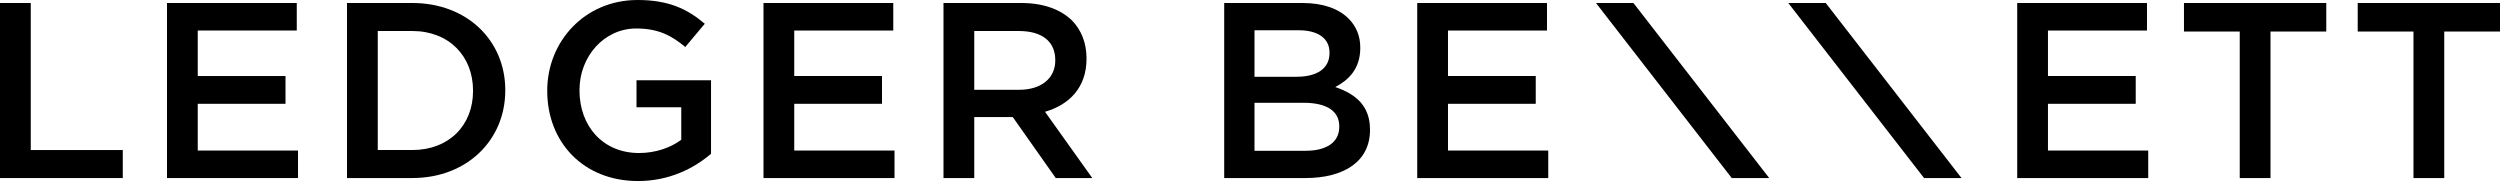
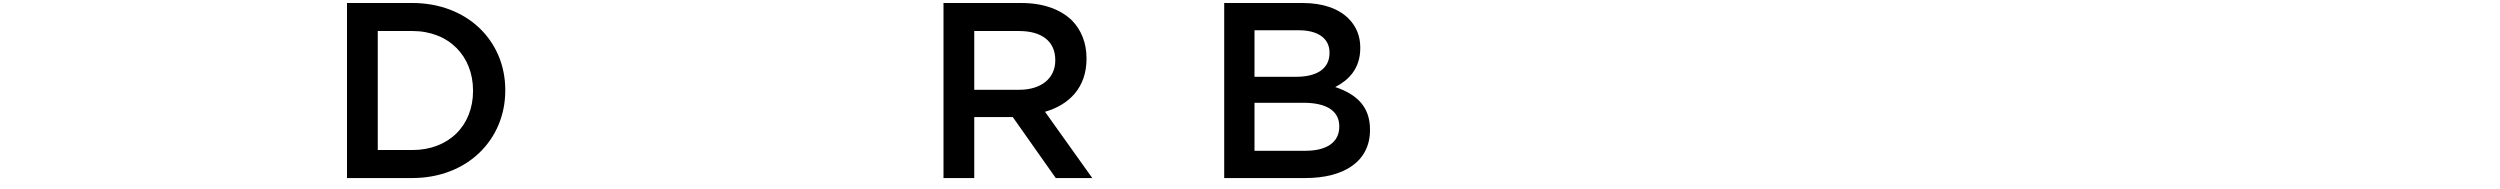
<svg xmlns="http://www.w3.org/2000/svg" width="238" height="18" viewBox="0 0 238 18" fill="none">
-   <path d="M0 0.286H2.928V14.284H11.688V16.95H0V0.286ZM15.898 0.286H28.252V2.904H18.825V7.238H27.18V9.881H18.825V14.332H28.371V16.95H15.898V0.285V0.286Z" fill="black" />
  <path d="M33.034 0.285H39.247C44.485 0.285 48.102 3.881 48.102 8.569V8.617C48.102 13.306 44.485 16.949 39.247 16.949H33.034V0.285ZM35.963 2.952V14.283H39.249C42.748 14.283 45.033 11.926 45.033 8.665V8.617C45.033 5.355 42.748 2.952 39.249 2.952H35.963Z" fill="black" />
-   <path d="M52.097 8.665V8.617C52.097 3.952 55.667 0 60.692 0C63.595 0 65.381 0.81 67.095 2.261L65.238 4.474C63.952 3.403 62.691 2.712 60.573 2.712C57.502 2.712 55.168 5.378 55.168 8.568V8.616C55.168 12.045 57.429 14.567 60.834 14.567C62.405 14.567 63.833 14.068 64.857 13.307V10.213H60.596V7.641H67.69V14.64C66.047 16.046 63.69 17.235 60.738 17.235C55.525 17.235 52.097 13.521 52.097 8.666V8.665ZM72.684 0.286H85.039V2.904H75.612V7.238H83.966V9.881H75.612V14.332H85.158V16.95H72.684V0.286Z" fill="black" />
  <path d="M89.82 0.286H97.248C99.344 0.286 100.986 0.905 102.057 1.952C102.939 2.856 103.437 4.094 103.437 5.548V5.595C103.437 8.332 101.794 9.975 99.486 10.641L103.985 16.95H100.508L96.415 11.142H92.749V16.95H89.82V0.285V0.286ZM97.033 8.547C99.127 8.547 100.462 7.452 100.462 5.762V5.714C100.462 3.929 99.175 2.953 97.01 2.953H92.749V8.547H97.034H97.033ZM116.548 0.286H124.021C125.925 0.286 127.426 0.811 128.378 1.763C129.115 2.499 129.498 3.429 129.498 4.524V4.572C129.498 6.572 128.355 7.643 127.115 8.285C129.067 8.952 130.424 10.07 130.424 12.333V12.382C130.424 15.357 127.972 16.951 124.257 16.951H116.544V0.286H116.548ZM126.57 5C126.57 3.691 125.521 2.881 123.643 2.881H119.428V7.309H123.428C125.309 7.309 126.57 6.572 126.57 5.048V5ZM124.071 9.785H119.428V14.354H124.285C126.26 14.354 127.498 13.57 127.498 12.069V12.021C127.498 10.616 126.379 9.783 124.071 9.783V9.785Z" fill="black" />
-   <path d="M134.92 0.286H147.275V2.904H137.848V7.238H146.203V9.881H137.849V14.332H147.393V16.95H134.92V0.285V0.286ZM192.04 0.286H204.394V2.904H194.966V7.238H203.321V9.881H194.966V14.332H204.511V16.95H192.038V0.285L192.04 0.286ZM213.223 3H207.914V0.286H221.461V3.001H216.152V16.95H213.223V3ZM229.763 3H224.454V0.286H238V3.001H232.692V16.95H229.763V3ZM151.937 0.286L164.863 16.951H168.43L155.502 0.286H151.937ZM170.244 0.286L183.172 16.951H186.737L173.811 0.286H170.244Z" fill="black" />
</svg>